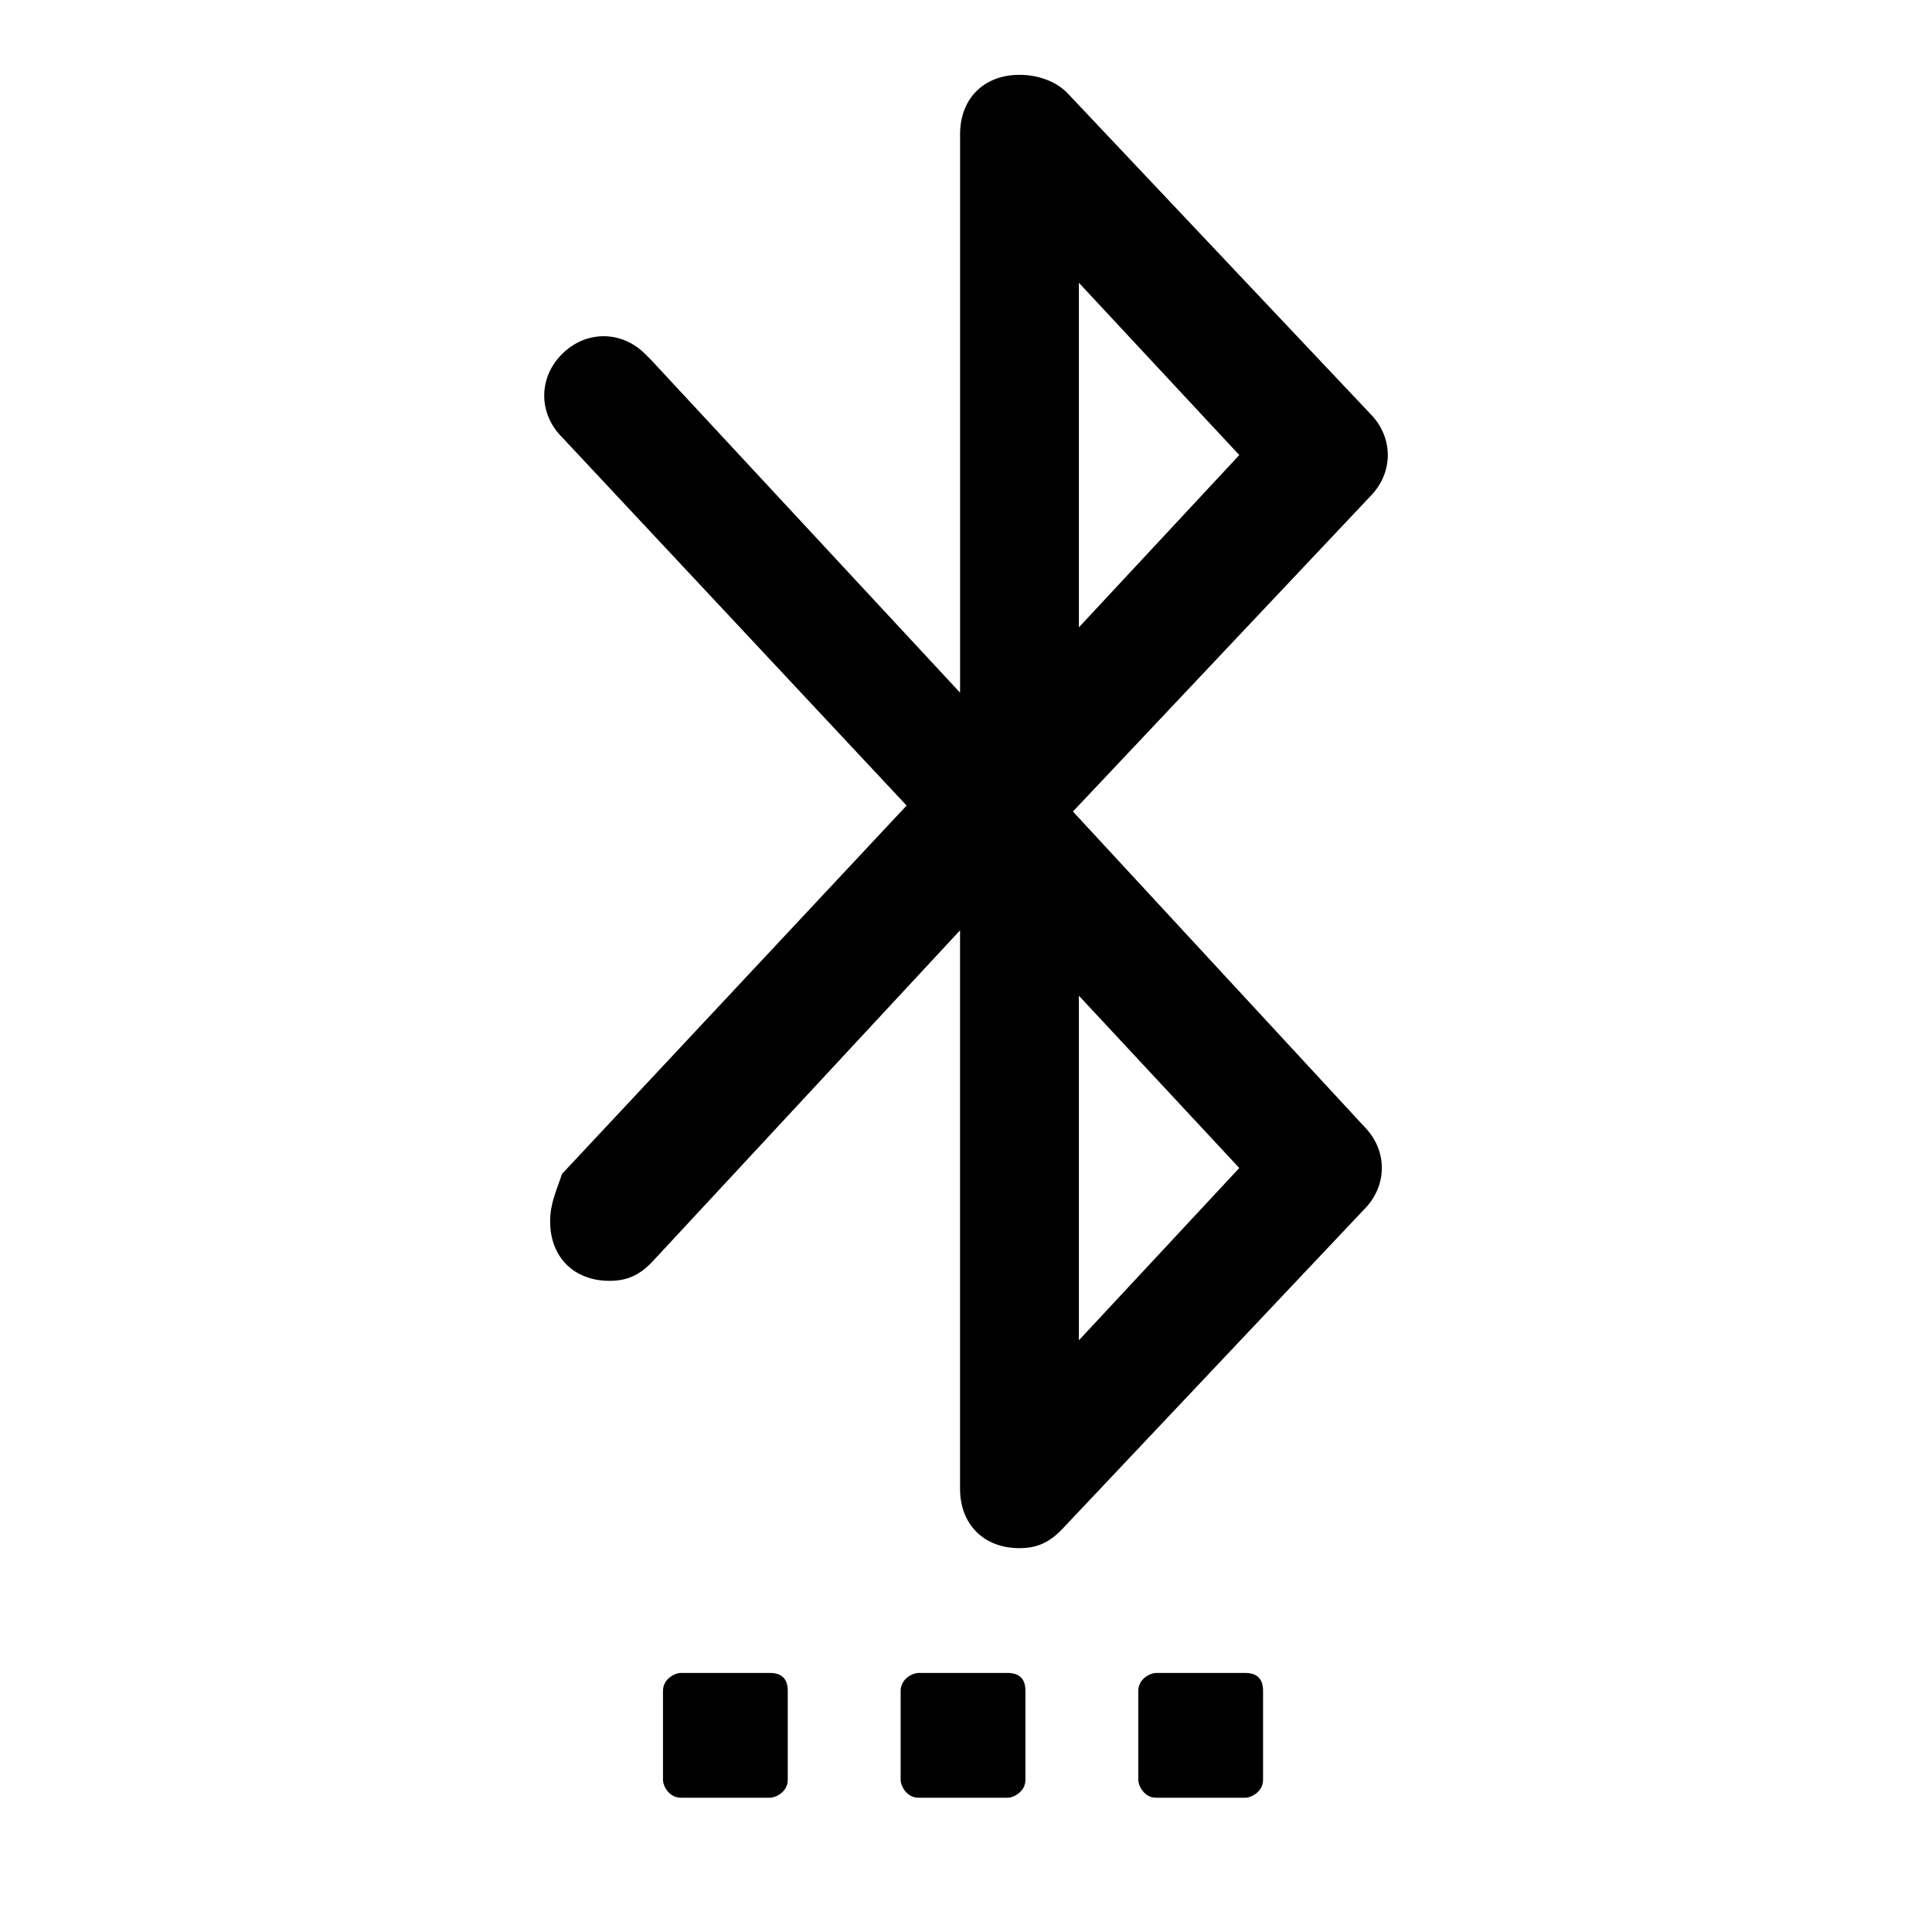
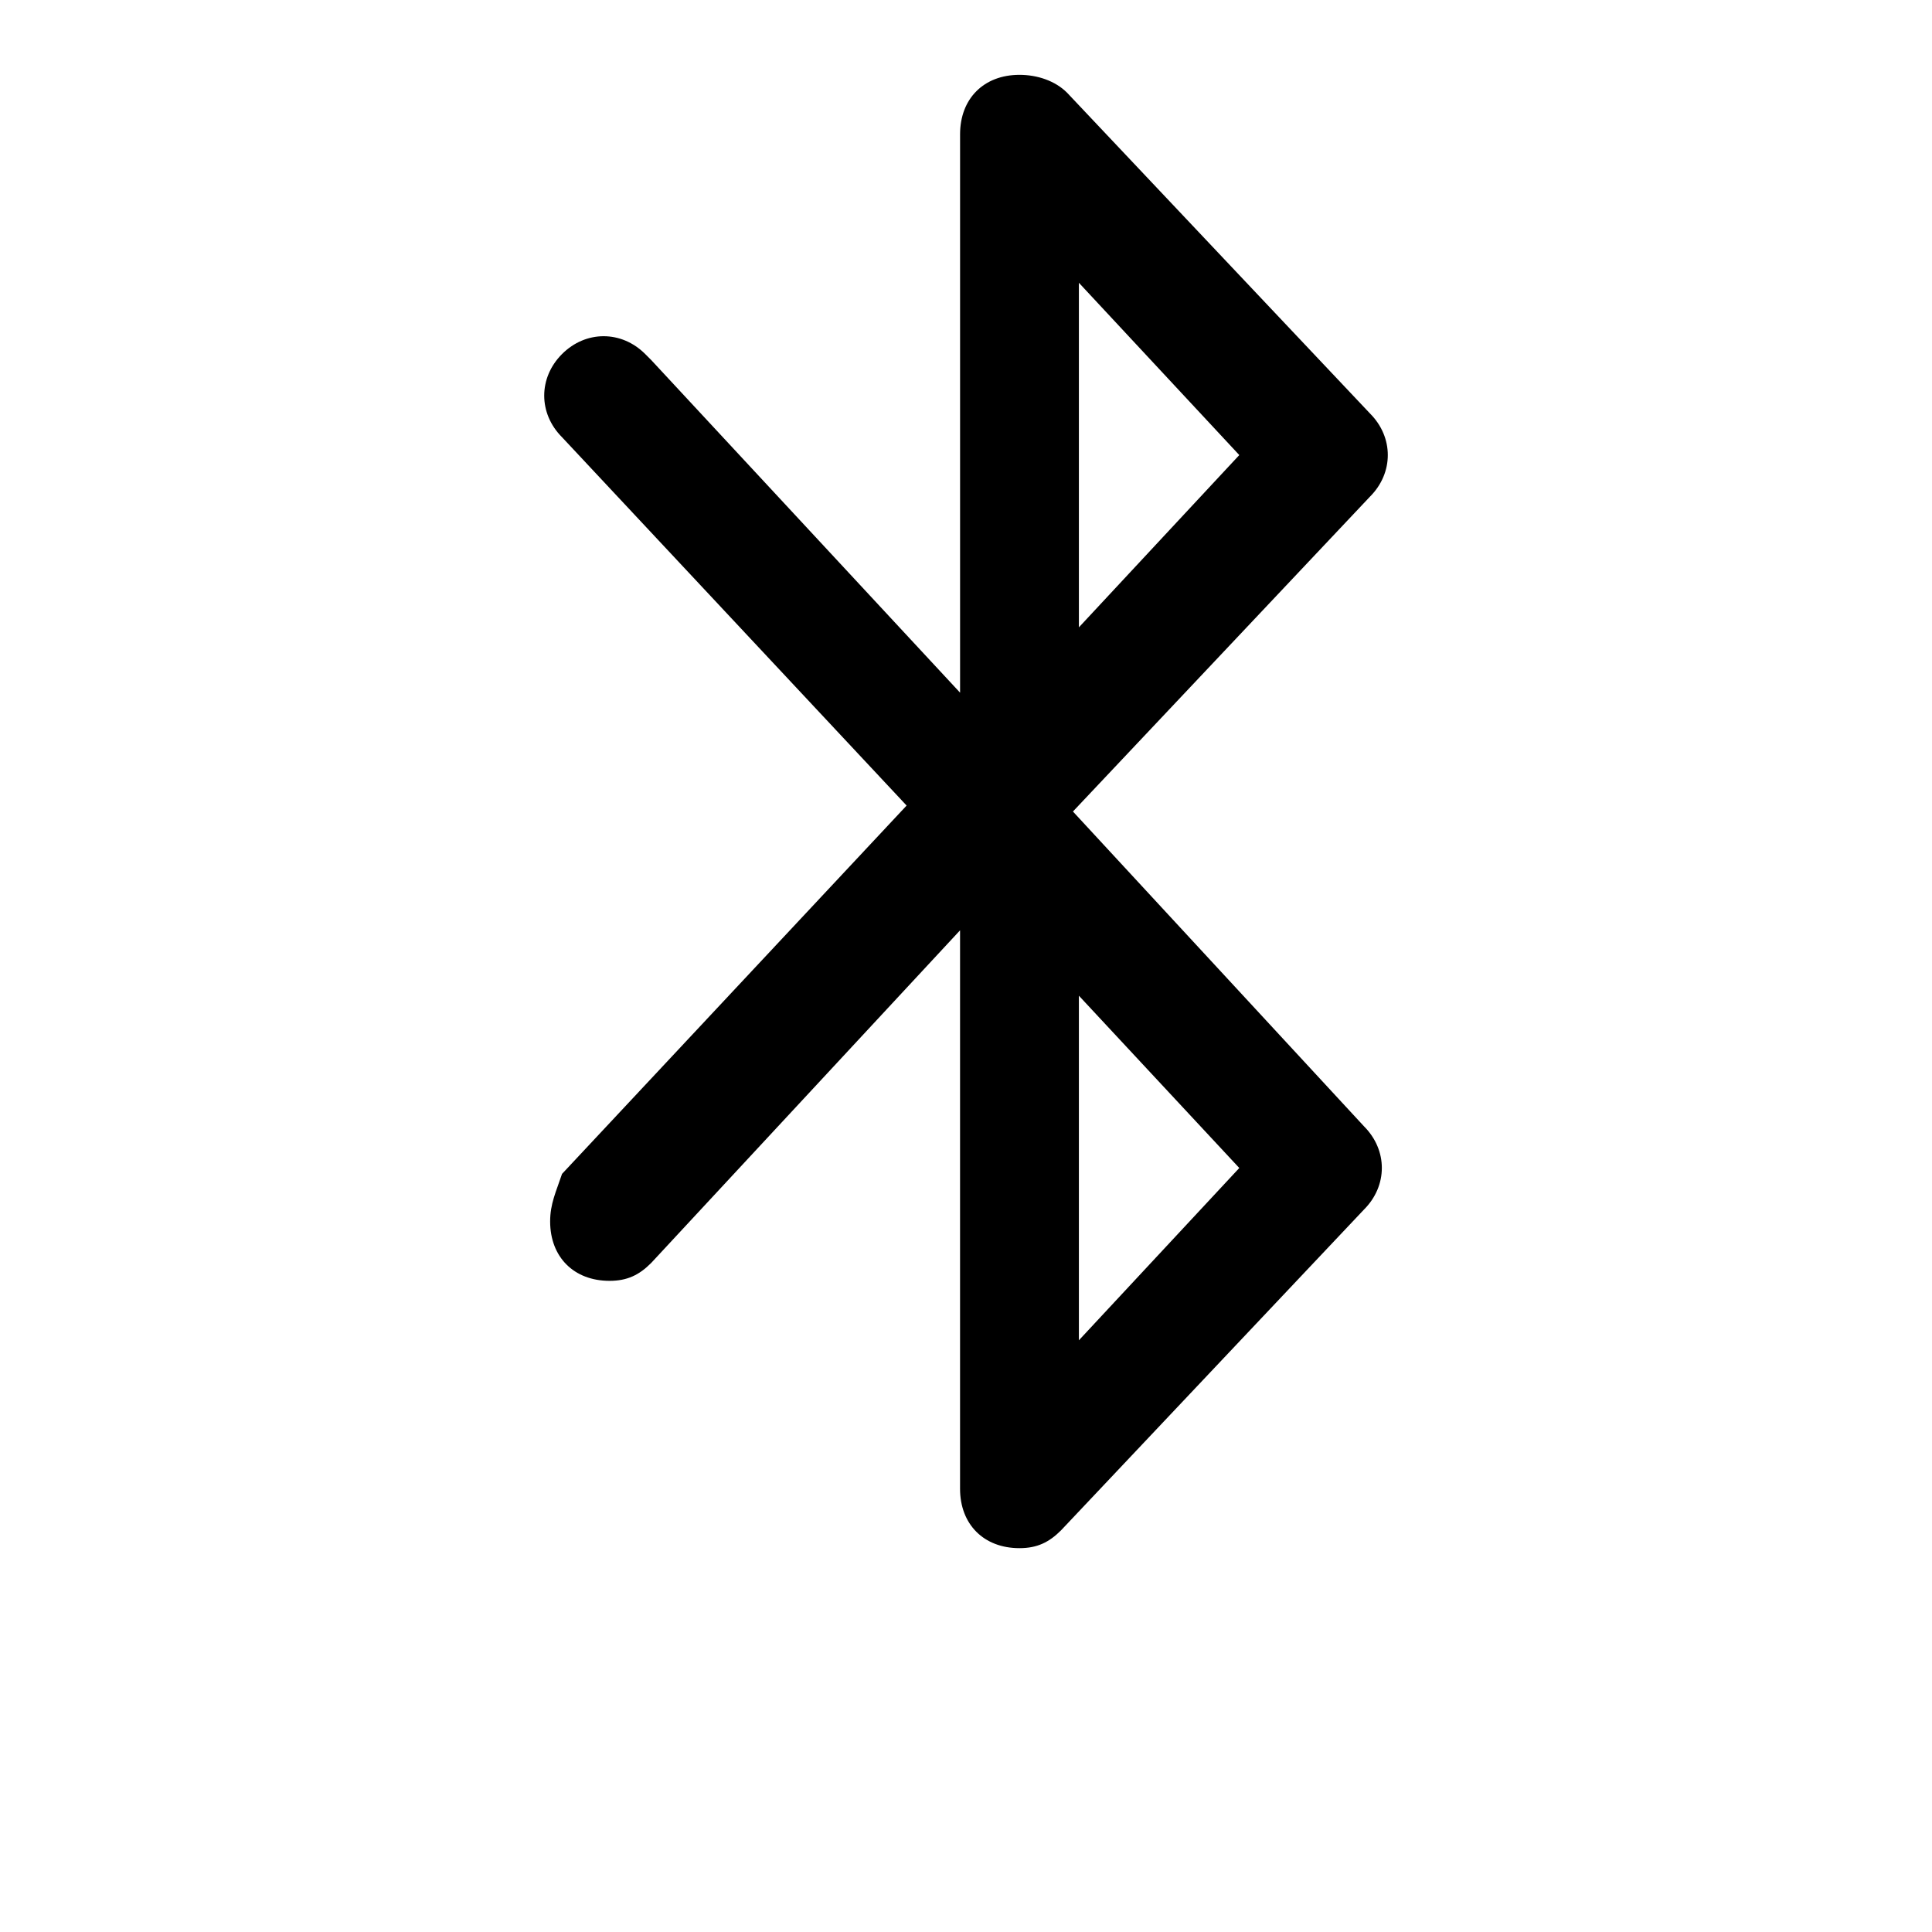
<svg xmlns="http://www.w3.org/2000/svg" fill="#000000" width="800px" height="800px" version="1.1" viewBox="144 144 512 512">
  <g>
    <path d="m428.34 359.06 78.719-83.445c6.297-6.297 6.297-15.742 0-22.043l-80.293-85.02c-3.148-3.141-7.871-4.719-12.594-4.719-9.445 0-15.742 6.297-15.742 15.742v147.99l-81.867-88.168-1.574-1.574c-6.297-6.297-15.742-6.297-22.043 0-6.297 6.297-6.297 15.742 0 22.043l91.316 97.613-91.316 97.613c-1.578 4.727-3.152 7.879-3.152 12.602 0 9.445 6.297 15.742 15.742 15.742 4.723 0 7.871-1.574 11.02-4.723l81.867-88.168v147.99c0 9.445 6.297 15.742 15.742 15.742 4.723 0 7.871-1.574 11.02-4.723l80.293-85.02c6.297-6.297 6.297-15.742 0-22.043zm1.578-140.12 42.508 45.656-42.508 45.656zm0 280.25v-91.316l42.508 45.656z" />
-     <path d="m348.04 587.35h-23.617c-1.574 0-4.723 1.574-4.723 4.723v23.617c0 1.574 1.574 4.723 4.723 4.723h23.617c1.574 0 4.723-1.574 4.723-4.723v-23.617c0-3.148-1.574-4.723-4.723-4.723z" />
-     <path d="m411.02 587.35h-23.617c-1.574 0-4.723 1.574-4.723 4.723v23.617c0 1.574 1.574 4.723 4.723 4.723h23.617c1.574 0 4.723-1.574 4.723-4.723v-23.617c0-3.148-1.574-4.723-4.723-4.723z" />
-     <path d="m474 587.35h-23.617c-1.574 0-4.723 1.574-4.723 4.723v23.617c0 1.574 1.574 4.723 4.723 4.723h23.617c1.574 0 4.723-1.574 4.723-4.723v-23.617c0-3.148-1.574-4.723-4.723-4.723z" />
  </g>
</svg>